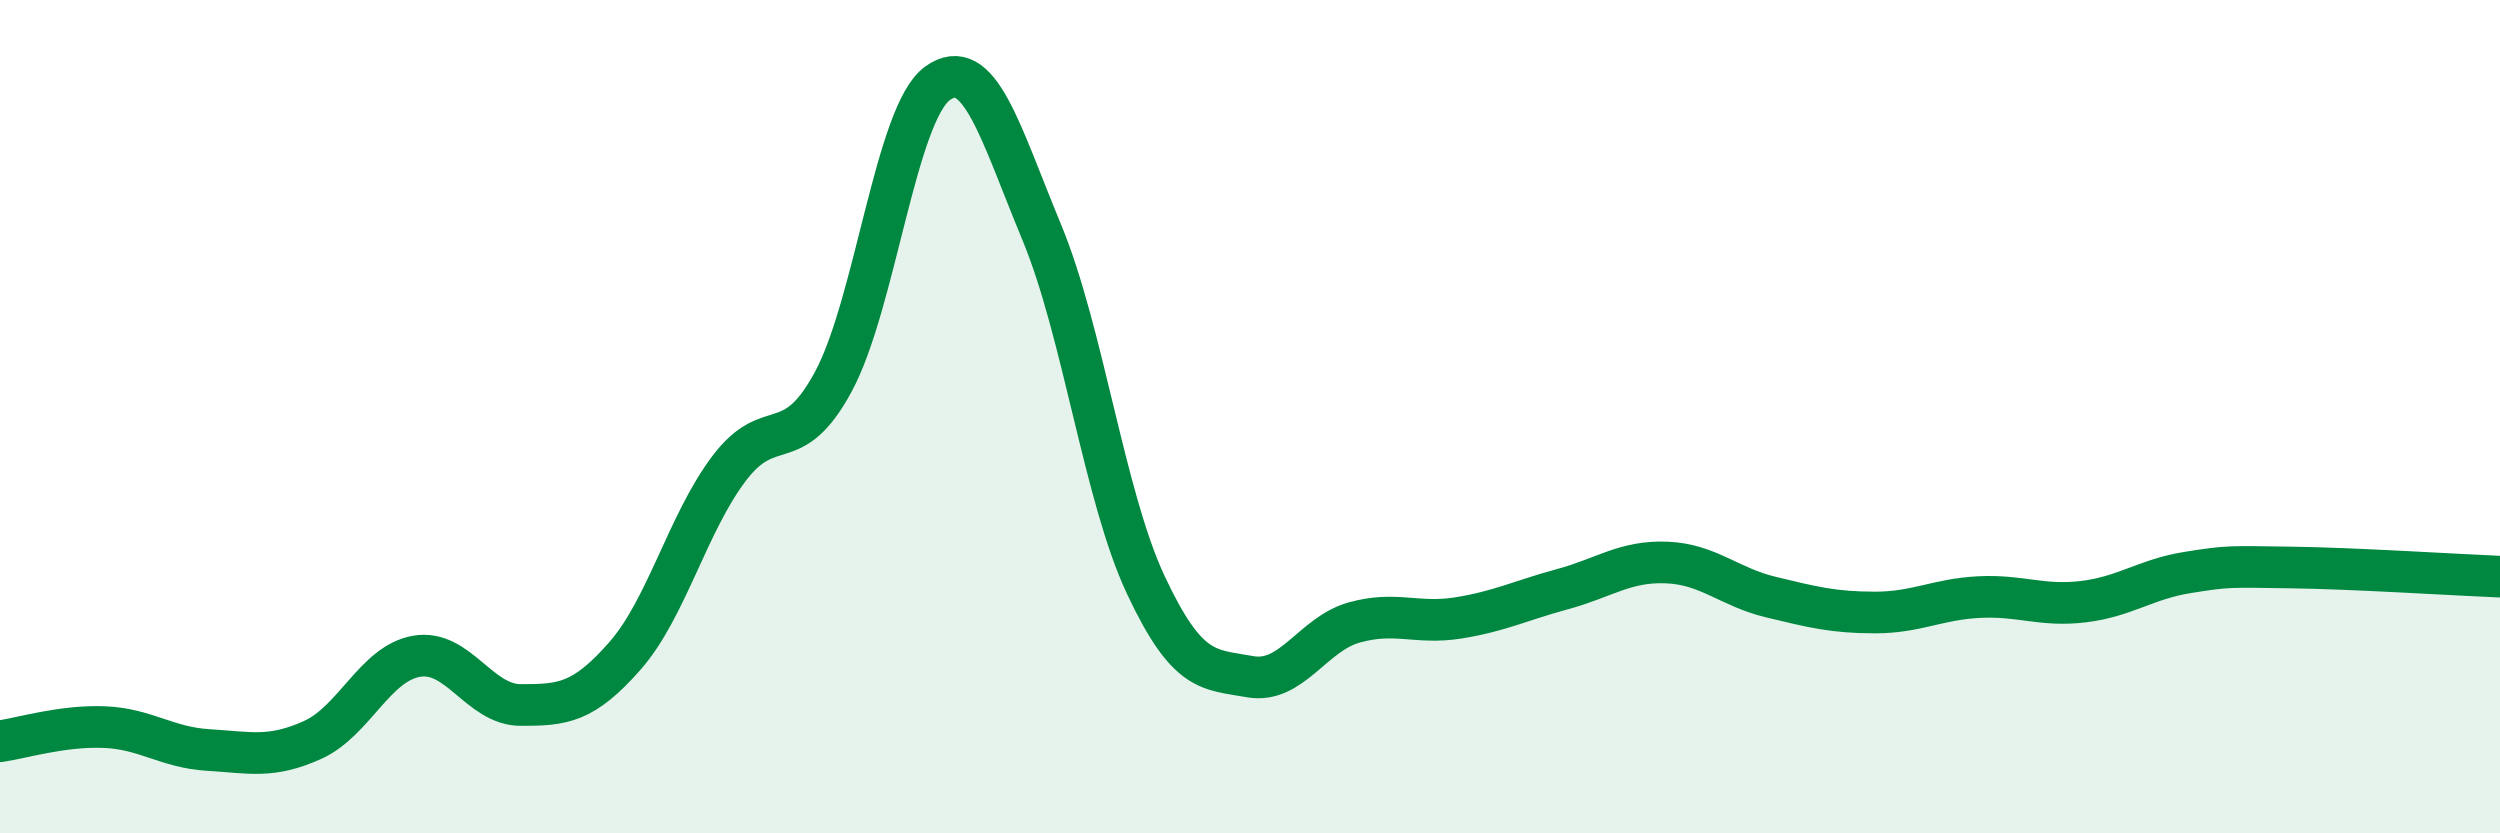
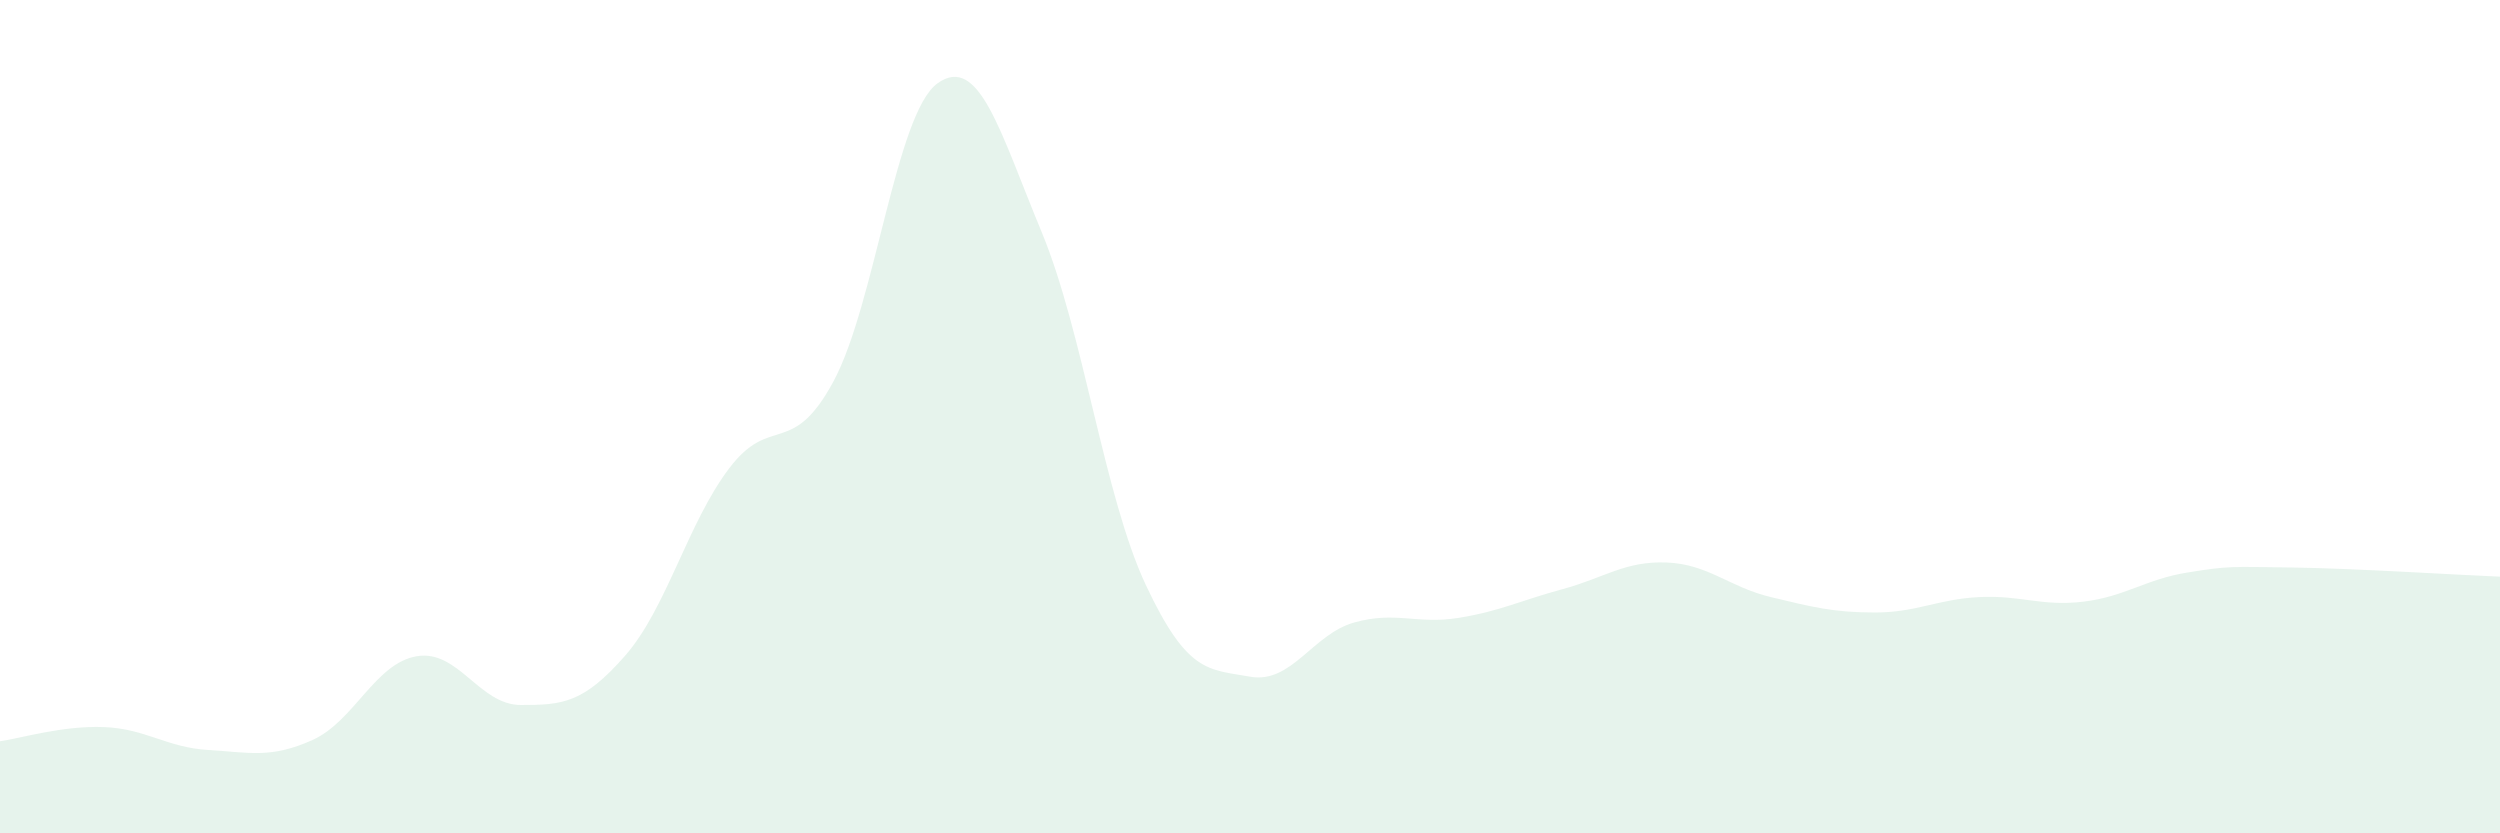
<svg xmlns="http://www.w3.org/2000/svg" width="60" height="20" viewBox="0 0 60 20">
  <path d="M 0,17.79 C 0.5,17.72 1.5,17.41 2.5,17.45 C 3.5,17.49 4,17.94 5,18 C 6,18.06 6.5,18.21 7.5,17.76 C 8.5,17.31 9,15.92 10,15.75 C 11,15.58 11.5,16.92 12.5,16.92 C 13.5,16.92 14,16.88 15,15.74 C 16,14.6 16.5,12.56 17.5,11.24 C 18.5,9.92 19,11.01 20,9.16 C 21,7.31 21.5,2.72 22.5,2 C 23.5,1.28 24,3.16 25,5.57 C 26,7.98 26.5,11.91 27.5,14.04 C 28.5,16.17 29,16.06 30,16.24 C 31,16.42 31.5,15.22 32.5,14.94 C 33.5,14.66 34,14.99 35,14.83 C 36,14.67 36.5,14.41 37.5,14.14 C 38.5,13.87 39,13.46 40,13.5 C 41,13.54 41.5,14.09 42.5,14.33 C 43.5,14.57 44,14.7 45,14.7 C 46,14.7 46.5,14.38 47.5,14.33 C 48.5,14.28 49,14.56 50,14.44 C 51,14.32 51.5,13.9 52.5,13.74 C 53.5,13.58 53.5,13.6 55,13.62 C 56.5,13.64 59,13.8 60,13.84L60 20L0 20Z" fill="#008740" opacity="0.1" stroke-linecap="round" stroke-linejoin="round" />
-   <path d="M 0,17.79 C 0.5,17.72 1.5,17.41 2.5,17.45 C 3.5,17.49 4,17.94 5,18 C 6,18.06 6.5,18.21 7.5,17.76 C 8.5,17.31 9,15.92 10,15.75 C 11,15.58 11.5,16.92 12.5,16.92 C 13.5,16.92 14,16.88 15,15.74 C 16,14.6 16.5,12.56 17.5,11.24 C 18.5,9.92 19,11.01 20,9.16 C 21,7.31 21.5,2.72 22.5,2 C 23.5,1.28 24,3.16 25,5.57 C 26,7.98 26.5,11.91 27.5,14.04 C 28.5,16.17 29,16.06 30,16.24 C 31,16.42 31.5,15.22 32.5,14.94 C 33.5,14.66 34,14.99 35,14.83 C 36,14.67 36.5,14.41 37.5,14.14 C 38.5,13.87 39,13.46 40,13.5 C 41,13.54 41.5,14.09 42.5,14.33 C 43.5,14.57 44,14.7 45,14.7 C 46,14.7 46.5,14.38 47.5,14.33 C 48.5,14.28 49,14.56 50,14.44 C 51,14.32 51.5,13.9 52.5,13.74 C 53.5,13.58 53.5,13.6 55,13.62 C 56.5,13.64 59,13.8 60,13.84" stroke="#008740" stroke-width="1" fill="none" stroke-linecap="round" stroke-linejoin="round" />
</svg>